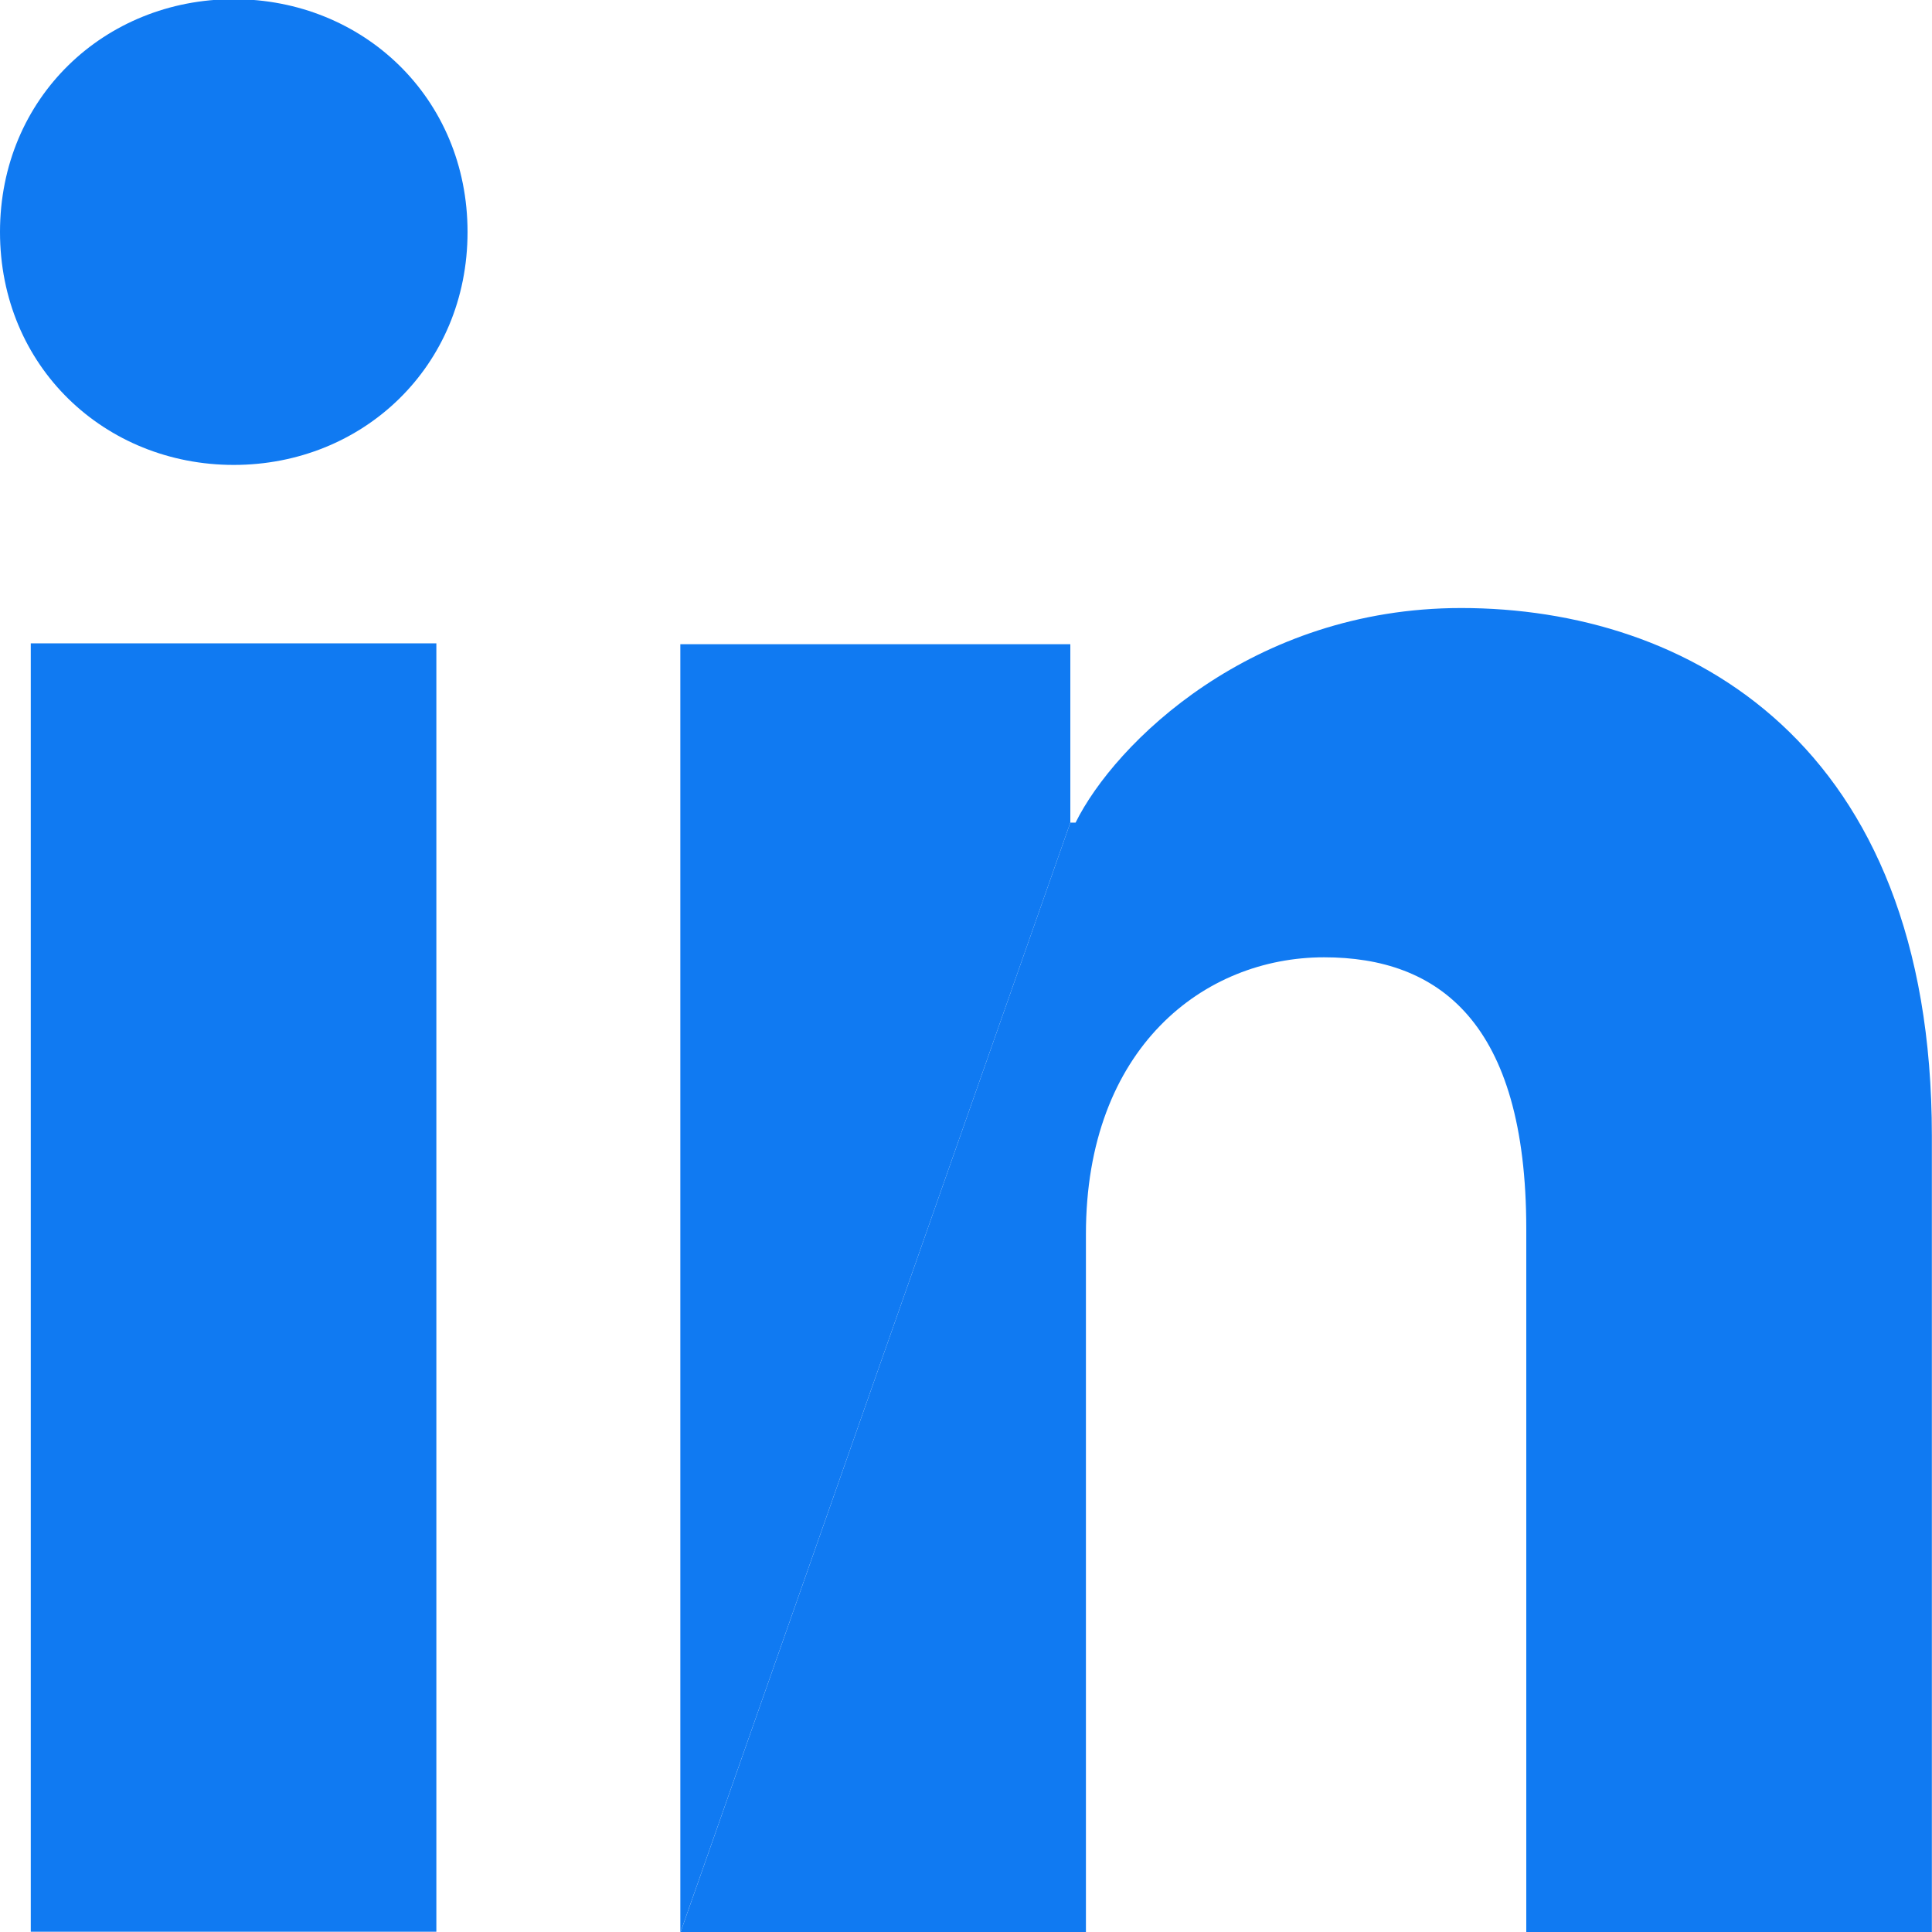
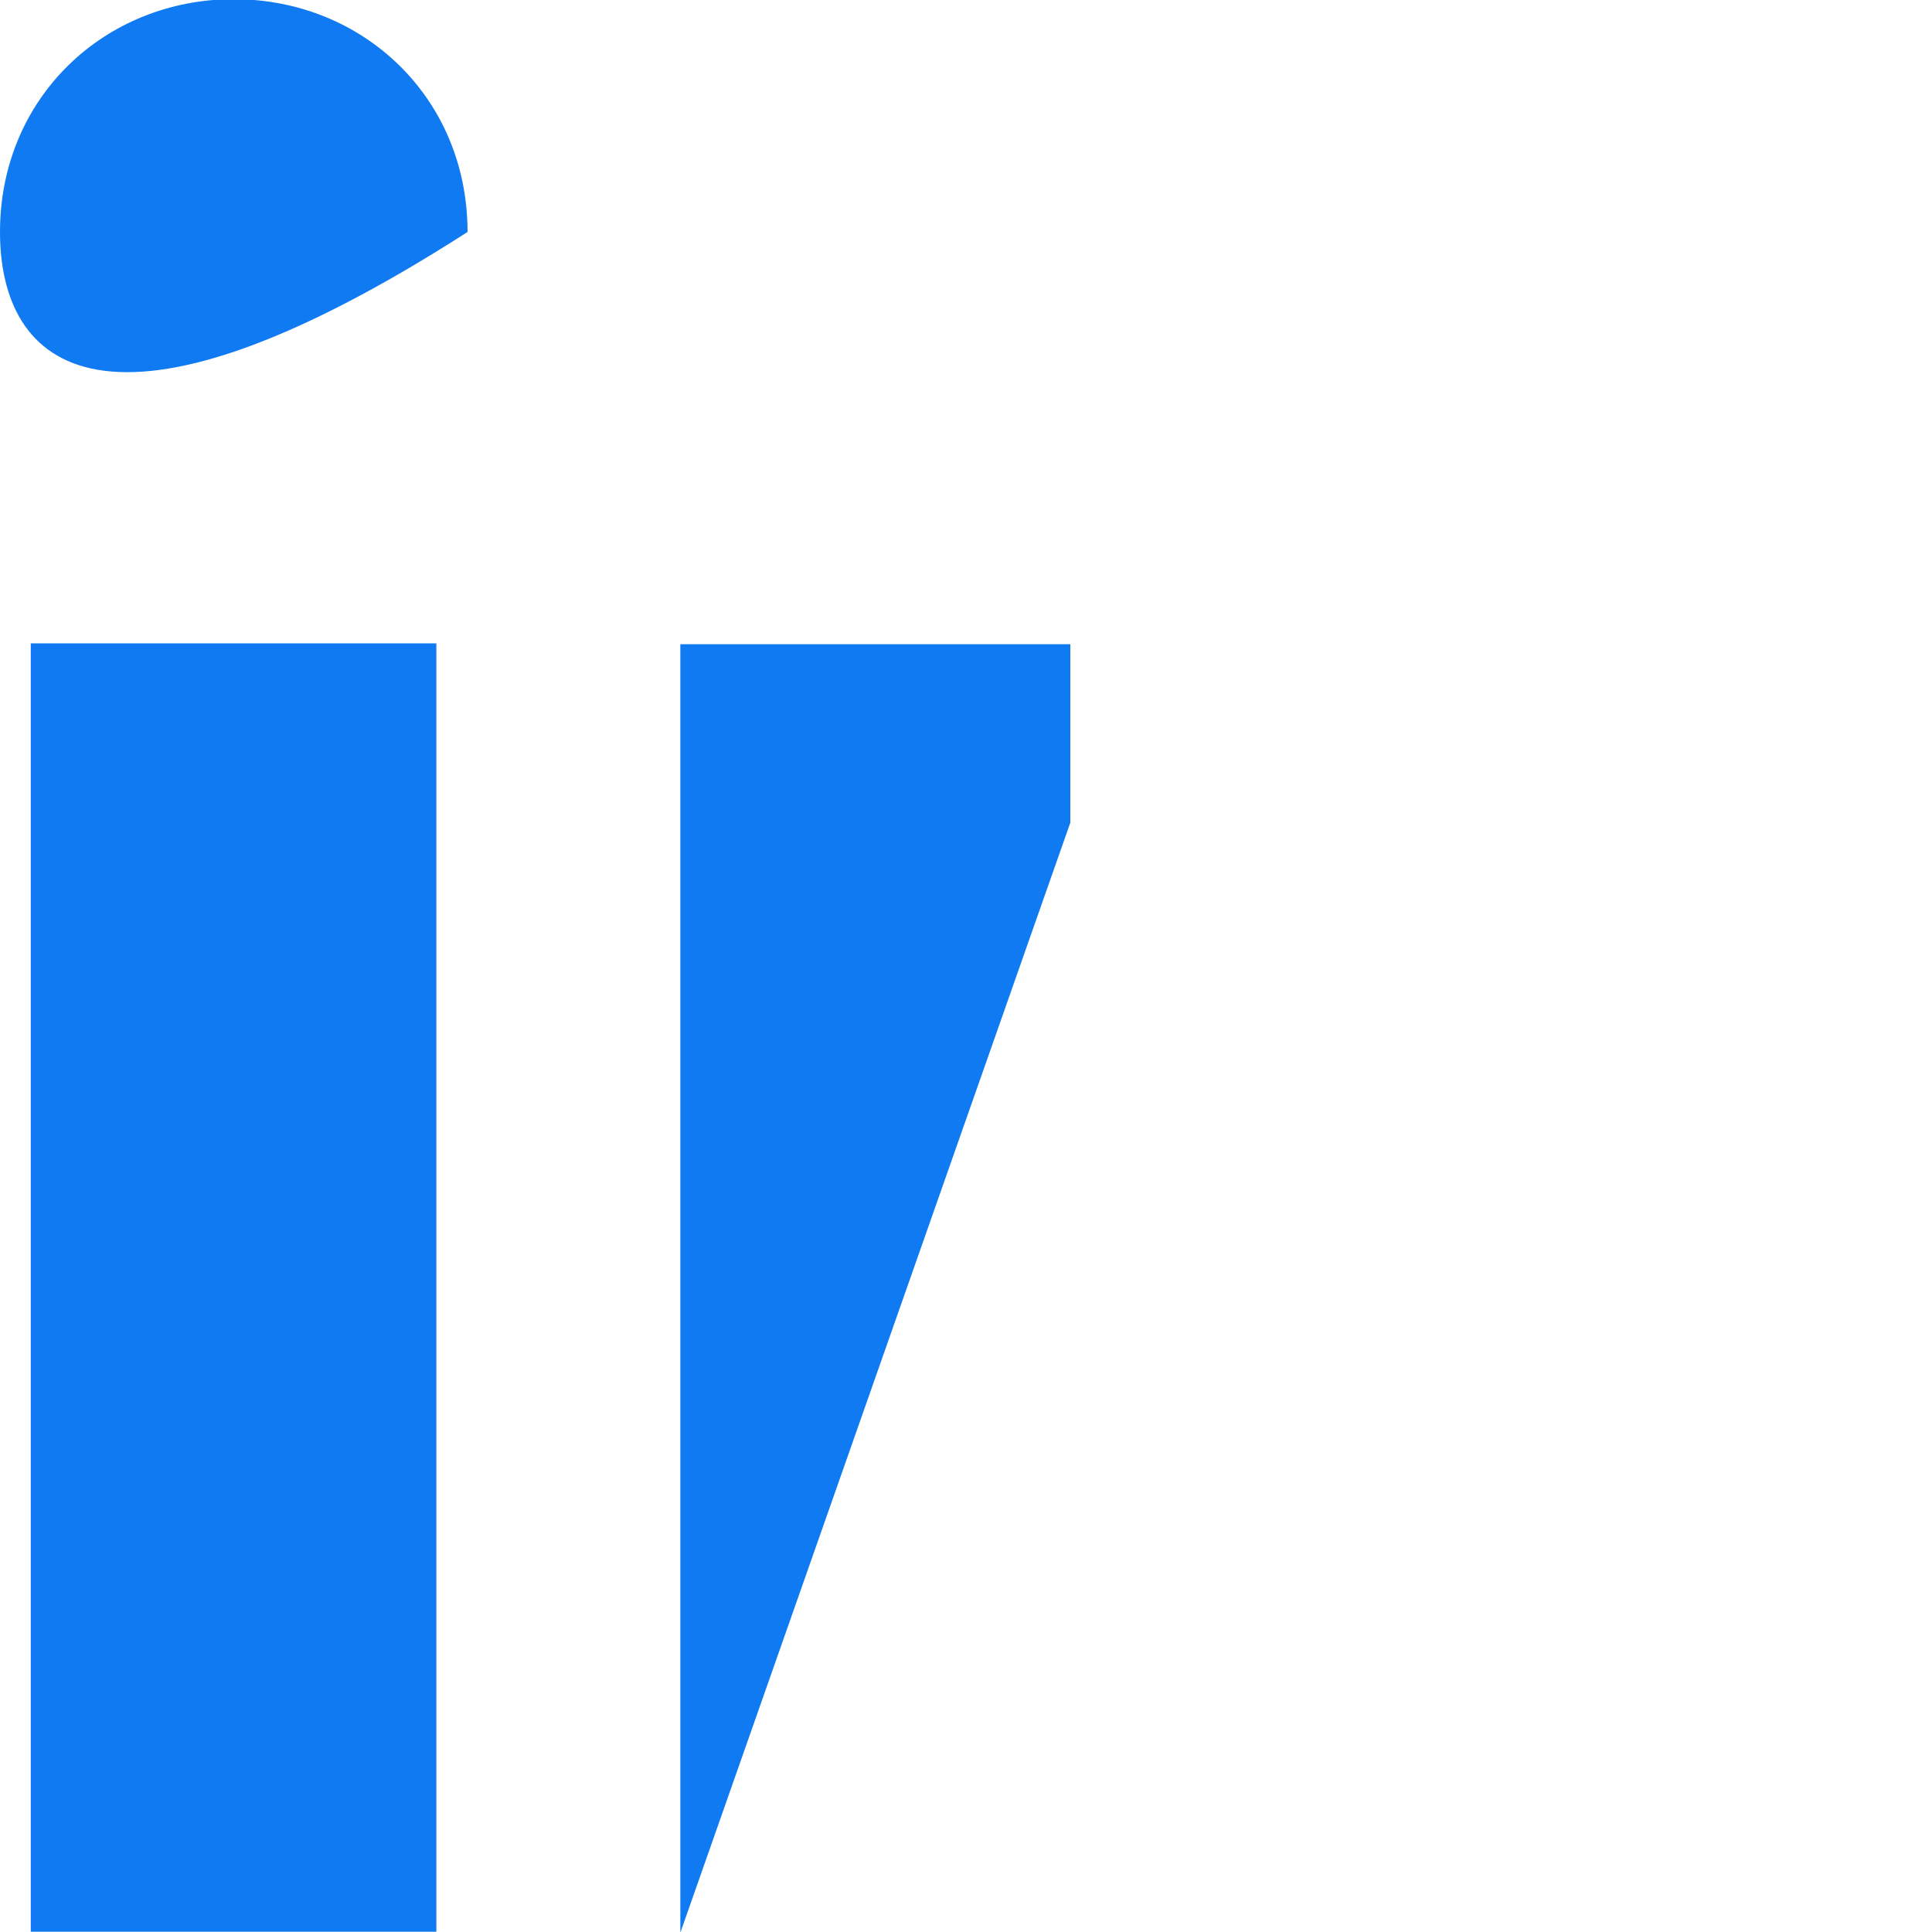
<svg xmlns="http://www.w3.org/2000/svg" width="14" height="14" viewBox="0 0 14 14" fill="none">
  <path d="M3.162 4.662H0.223V13.998H3.162V4.662Z" fill="#107AF2" />
-   <path d="M0 1.681C0 0.707 0.759 -0.006 1.694 -0.006C2.629 -0.006 3.388 0.707 3.388 1.681C3.388 2.656 2.629 3.369 1.694 3.369C0.759 3.369 0 2.656 0 1.681Z" fill="#107AF2" />
-   <path d="M7.756 5.961H7.794C8.078 5.387 9.071 4.406 10.588 4.406C12.228 4.406 13.999 5.379 13.999 8.23V14.005H11.06V8.906C11.06 7.402 10.421 6.937 9.595 6.937C8.724 6.937 7.869 7.593 7.869 8.944V14.006H4.93" fill="#107AF2" />
+   <path d="M0 1.681C0 0.707 0.759 -0.006 1.694 -0.006C2.629 -0.006 3.388 0.707 3.388 1.681C0.759 3.369 0 2.656 0 1.681Z" fill="#107AF2" />
  <path d="M4.93 14.005V4.668H7.756V5.961" fill="#107AF2" />
</svg>